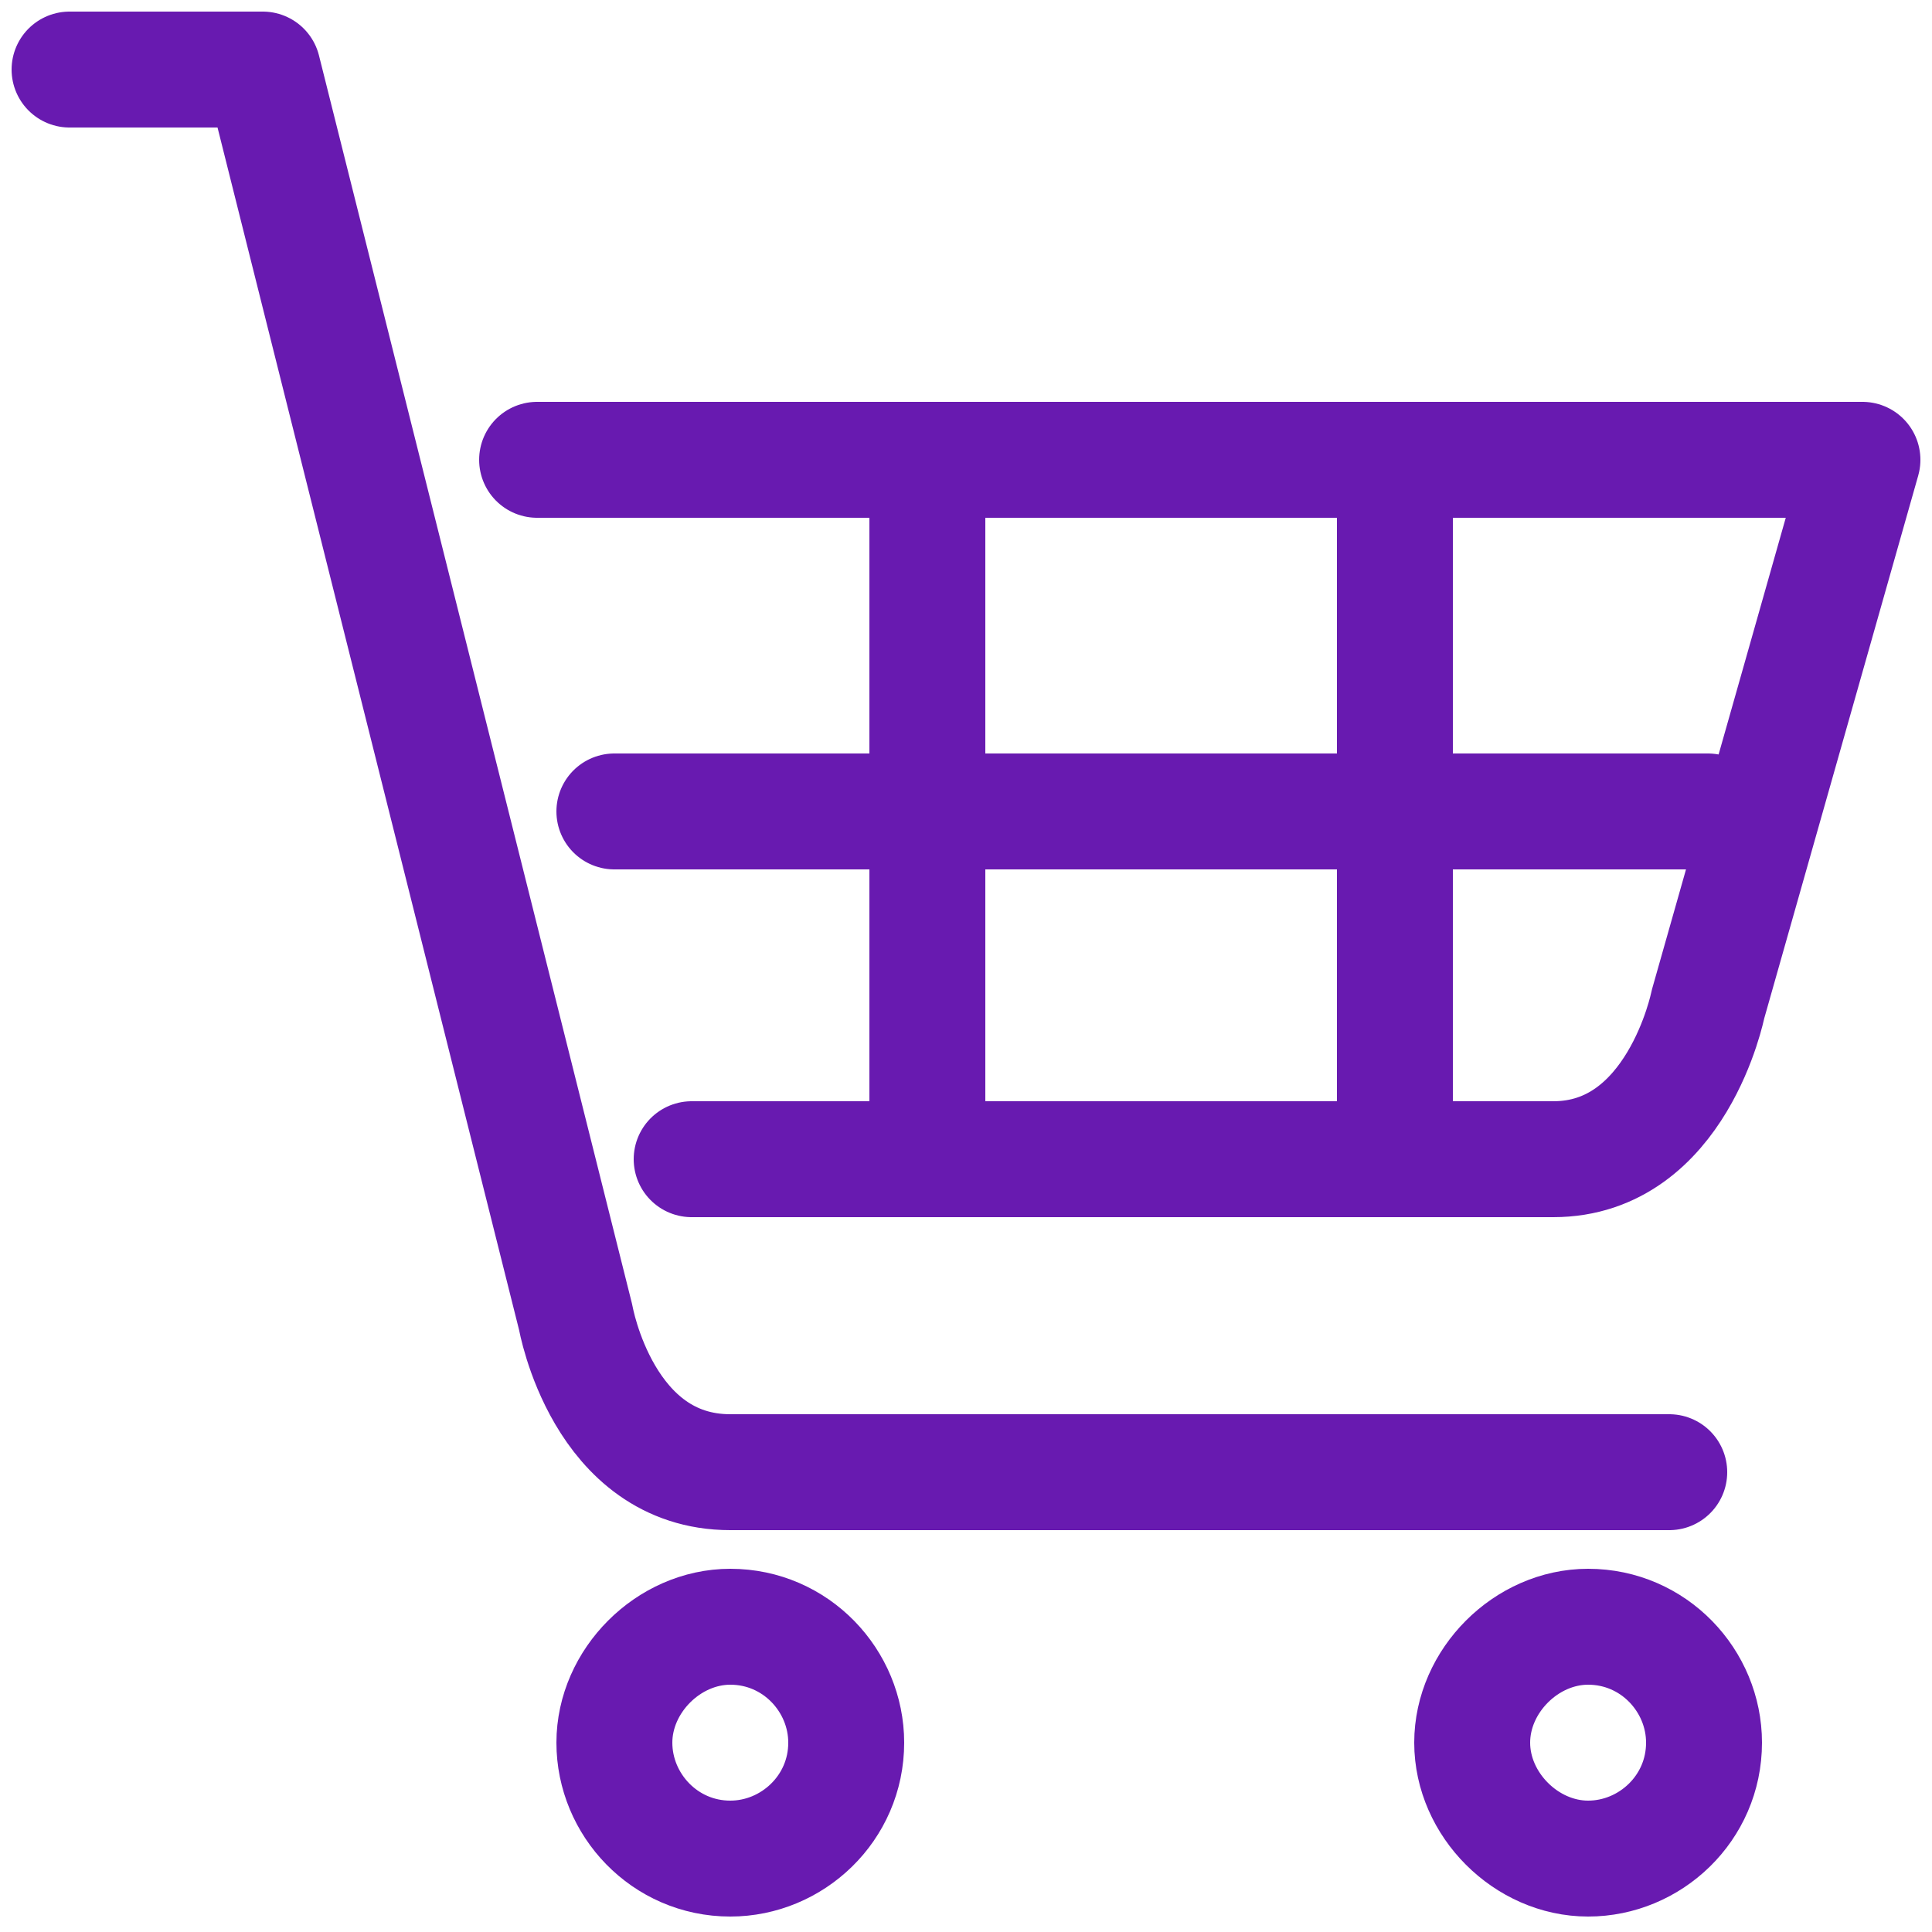
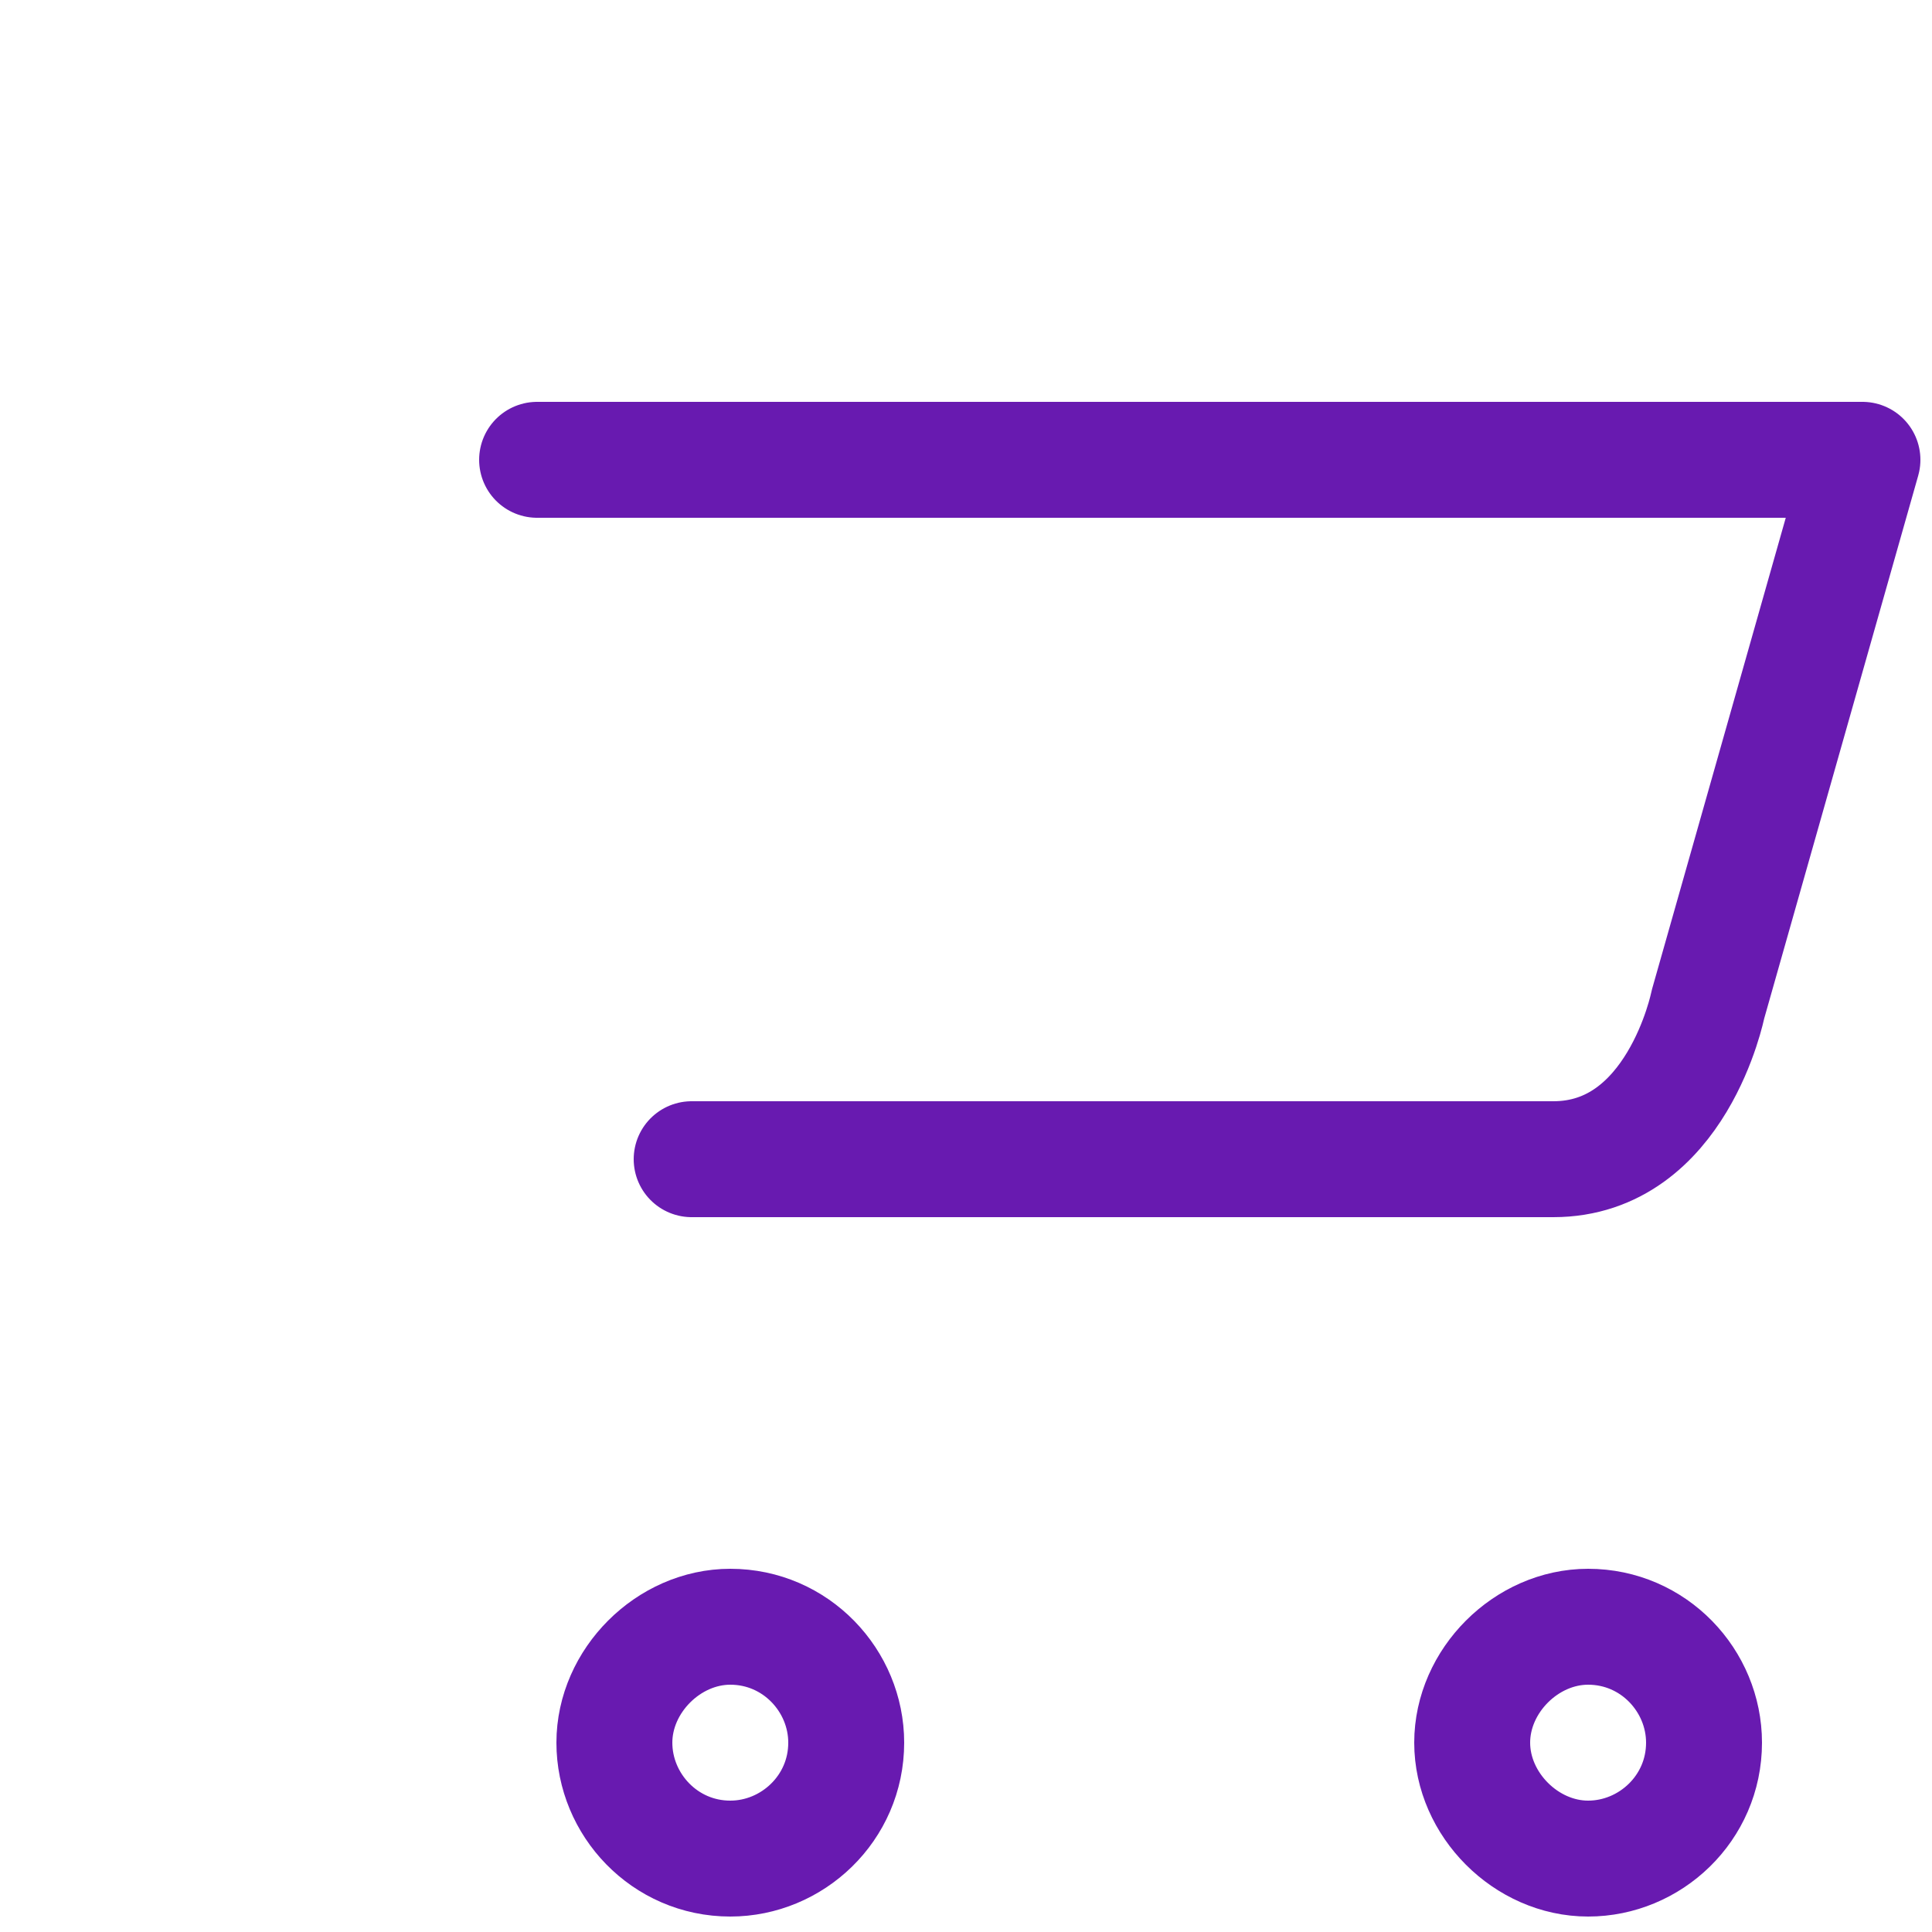
<svg xmlns="http://www.w3.org/2000/svg" version="1.1" id="Warstwa_1" x="0px" y="0px" viewBox="0 0 50 50" style="enable-background:new 0 0 50 50;" xml:space="preserve">
  <style type="text/css">
	.st0{fill:none;stroke:#681AB0;stroke-width:3;stroke-linecap:round;stroke-linejoin:round;stroke-miterlimit:10;}
</style>
  <g>
    <path class="st0" d="M18.9,42.1c1.7,0,3,1.4,3,3c0,1.7-1.4,3-3,3c-1.7,0-3-1.4-3-3C15.9,43.5,17.3,42.1,18.9,42.1z" />
    <path class="st0" d="M41.1,42.1c1.7,0,3,1.4,3,3c0,1.7-1.4,3-3,3s-3-1.4-3-3C38.1,43.5,39.5,42.1,41.1,42.1z" />
-     <path class="st0" d="M43.2,38.1H18.9c-3.3,0-4-4-4-4L6.8,1.8h-5" />
-     <line class="st0" x1="36.1" y1="12.9" x2="36.1" y2="29" />
-     <line class="st0" x1="24" y1="12.9" x2="24" y2="29" />
-     <line class="st0" x1="15.9" y1="21" x2="44.2" y2="21" />
    <path class="st0" d="M13.9,11.9h34.3l-4,14.1c0,0-0.8,4-4,4H17.9" />
  </g>
</svg>